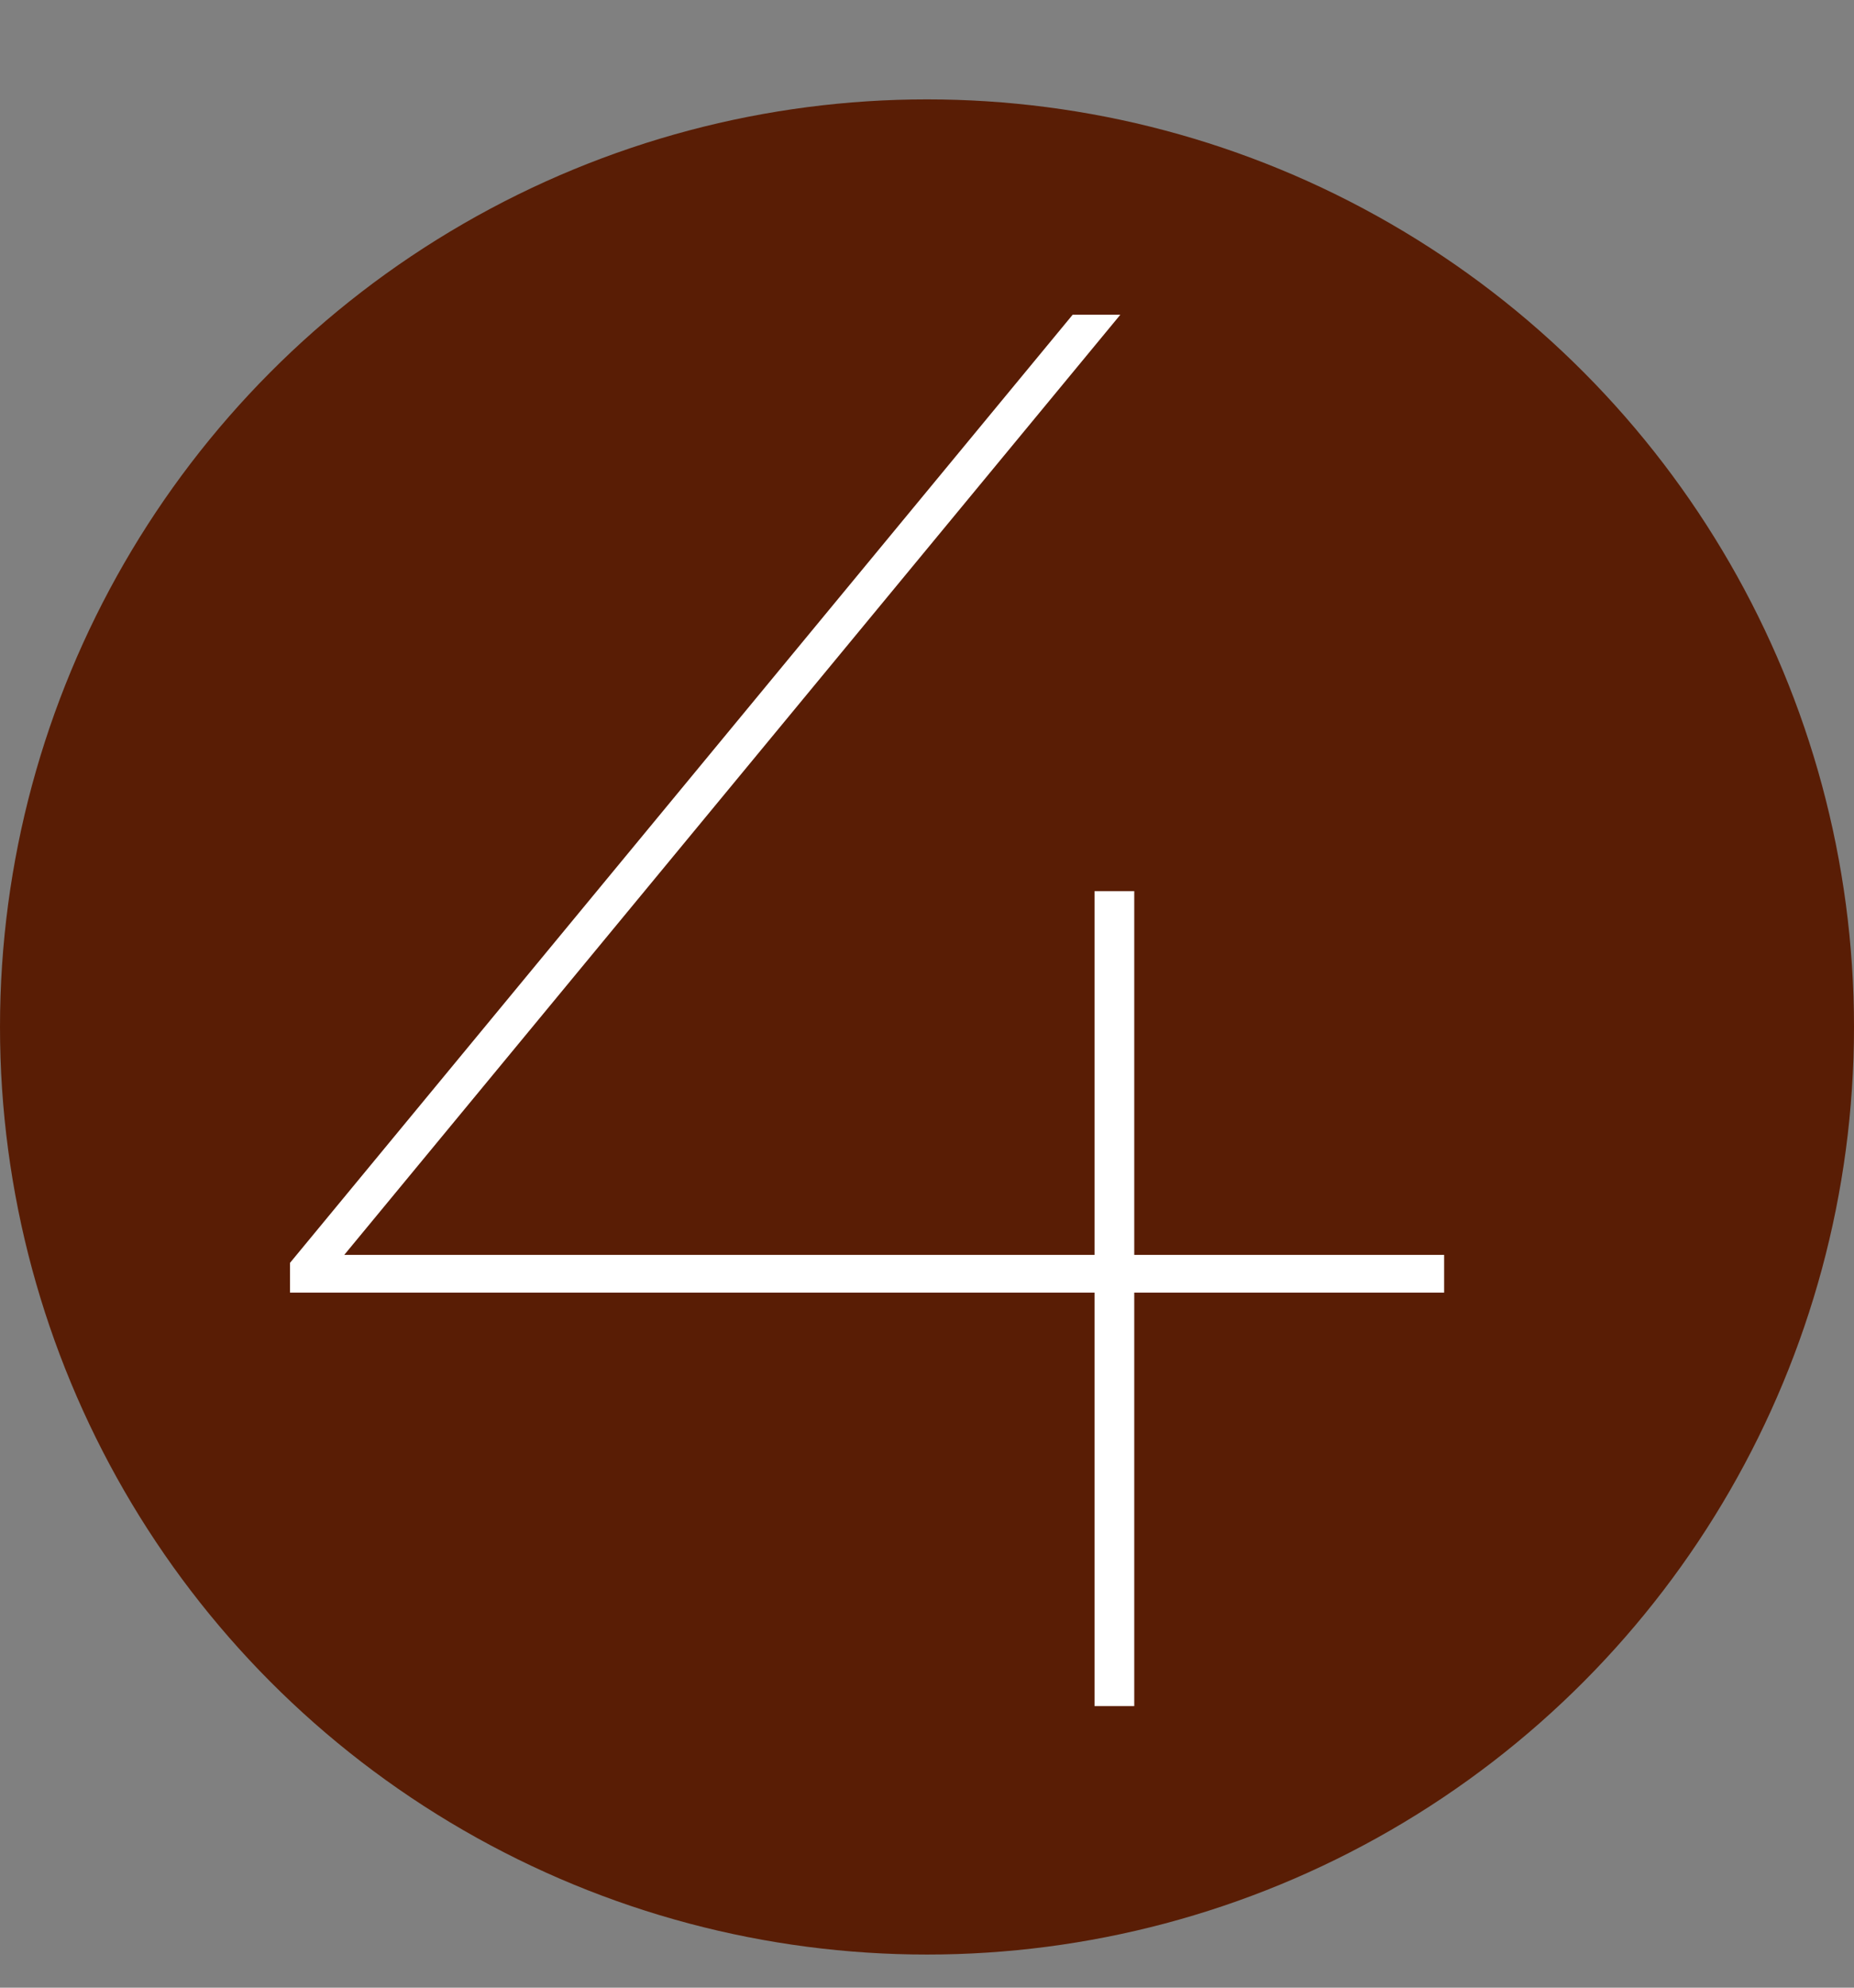
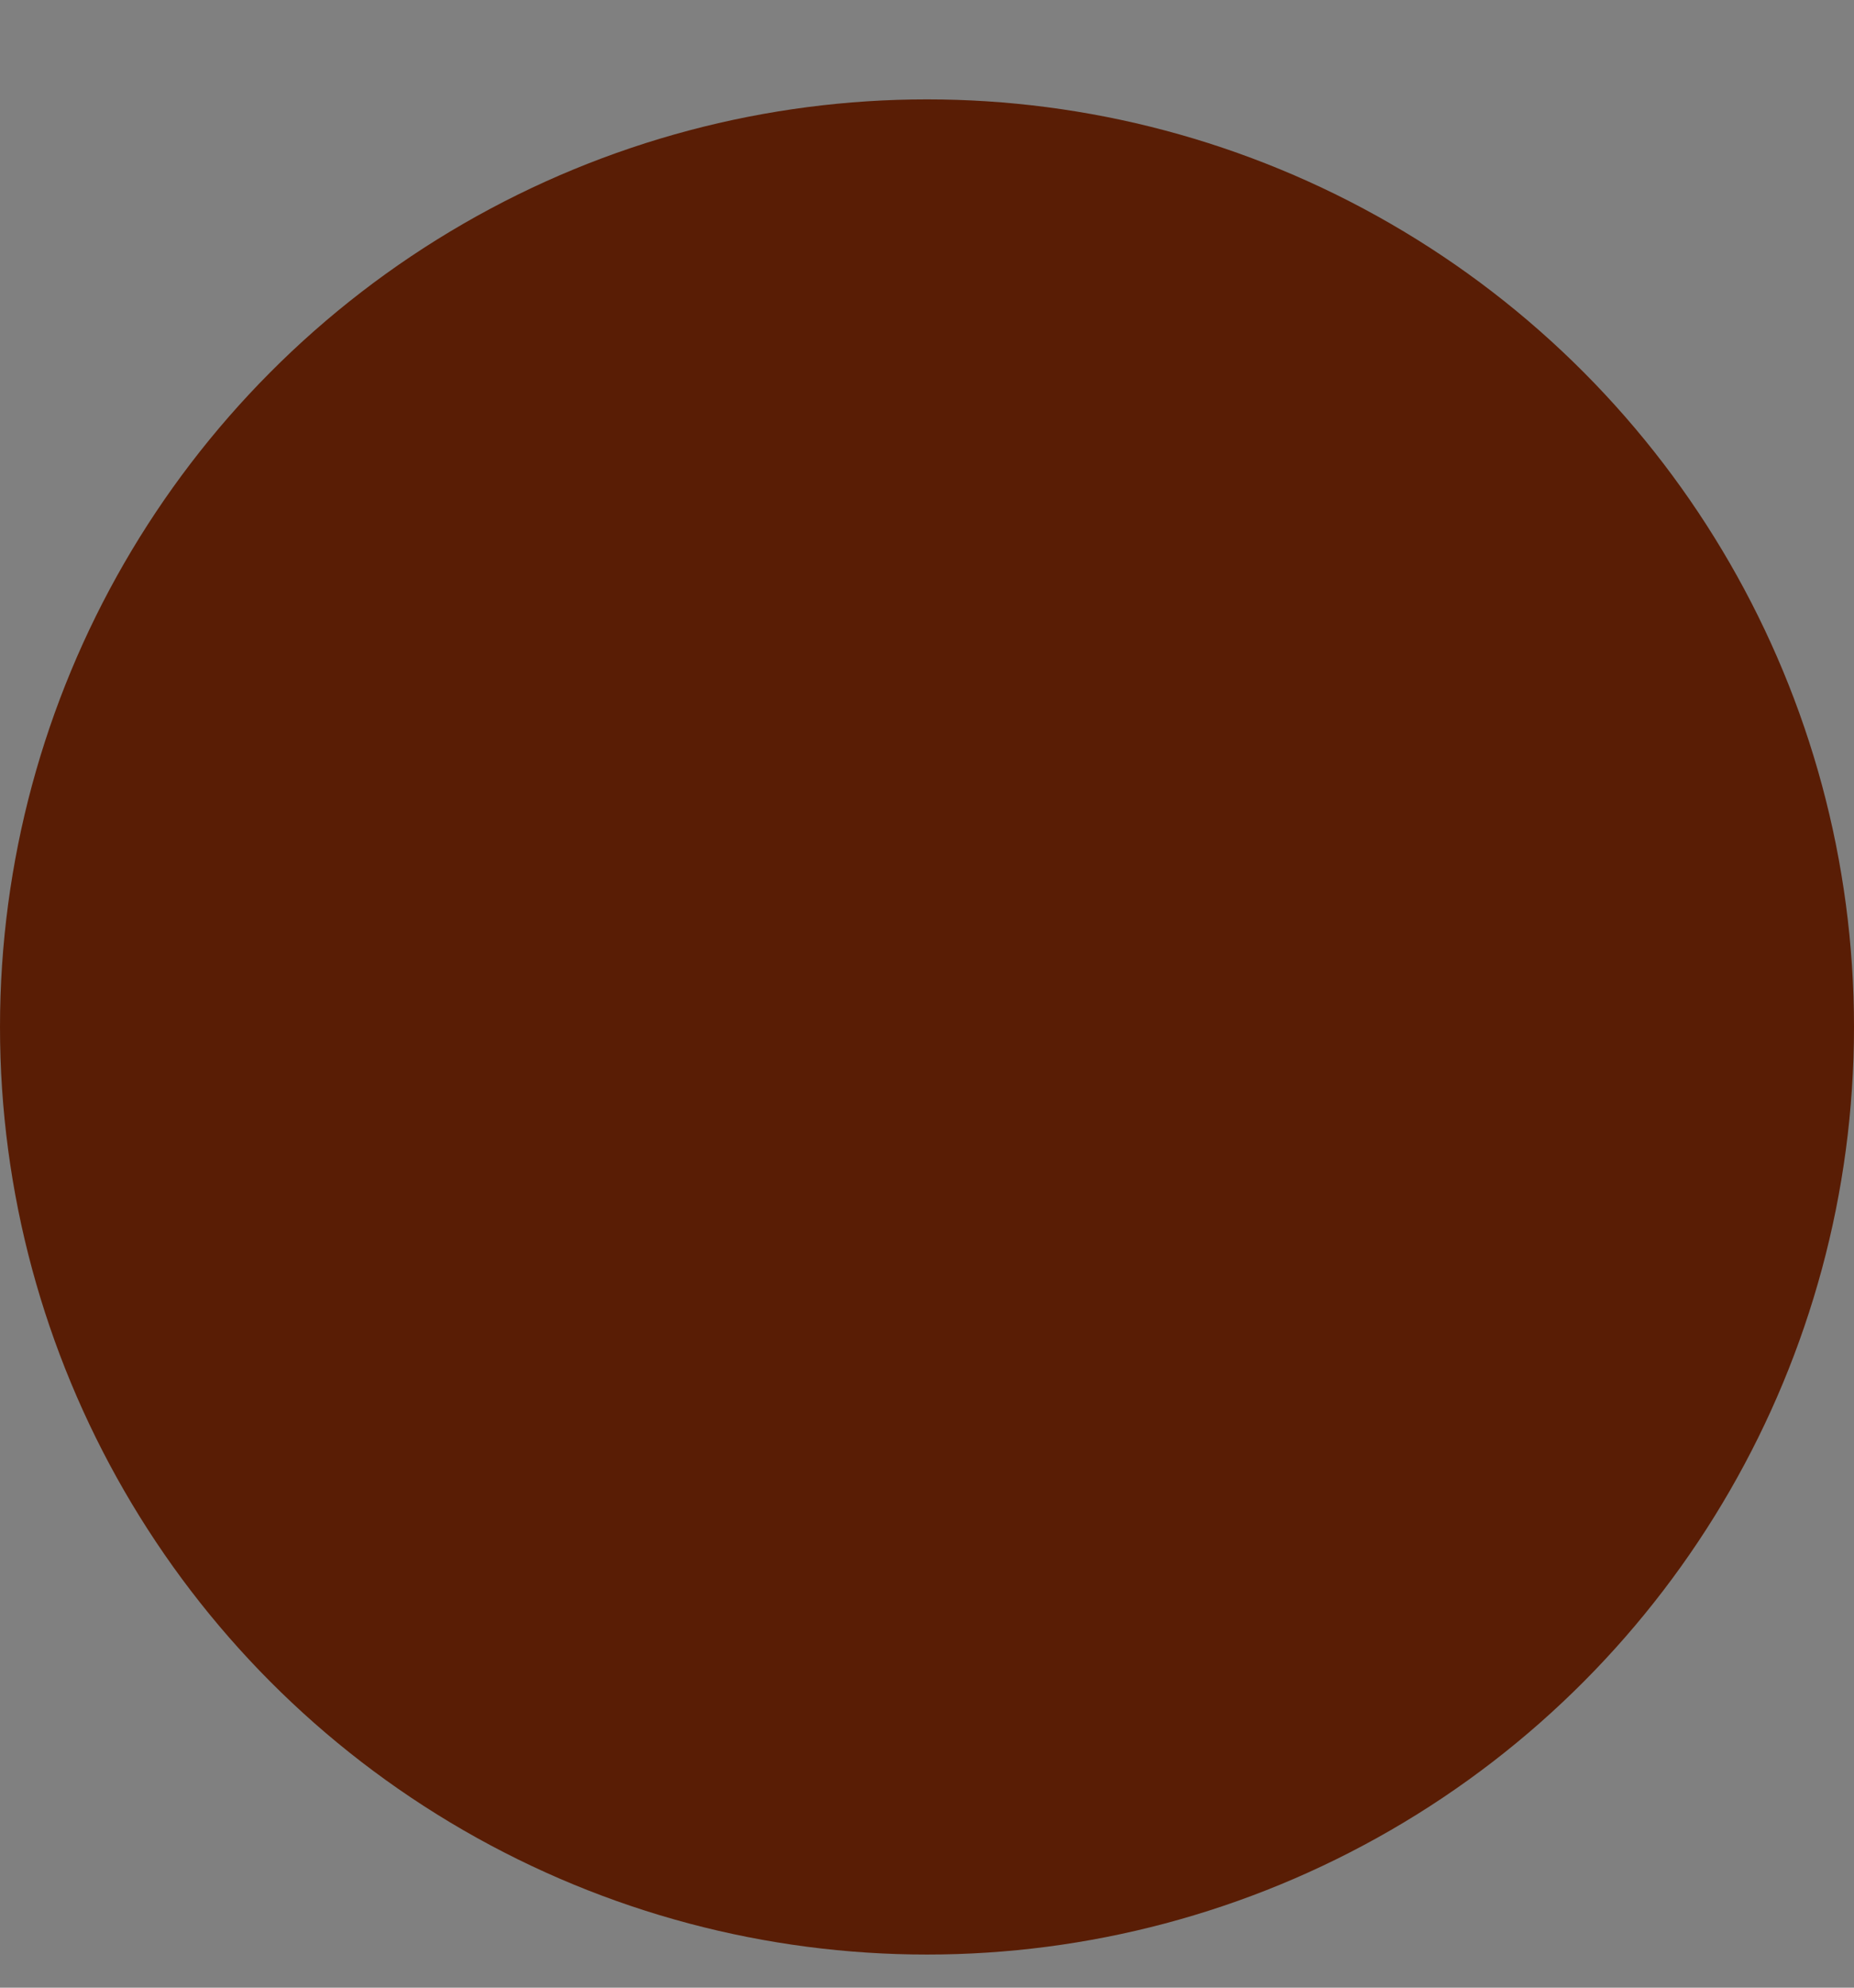
<svg xmlns="http://www.w3.org/2000/svg" width="112" height="120" viewBox="0 0 112 120" fill="none">
  <rect x="0" y="0" width="112" height="120" fill="#808080" stroke="none" />
  <circle cx="56" cy="62" r="56" fill="#591D05" />
-   <path d="M17.52 78.04V76.24L64.8 19H67.68L20.4 76.24L18.84 75.76H87.24V78.04H17.52ZM66.12 103V78.04V75.76V53.8H68.52V103H66.12Z" fill="white" />
</svg>